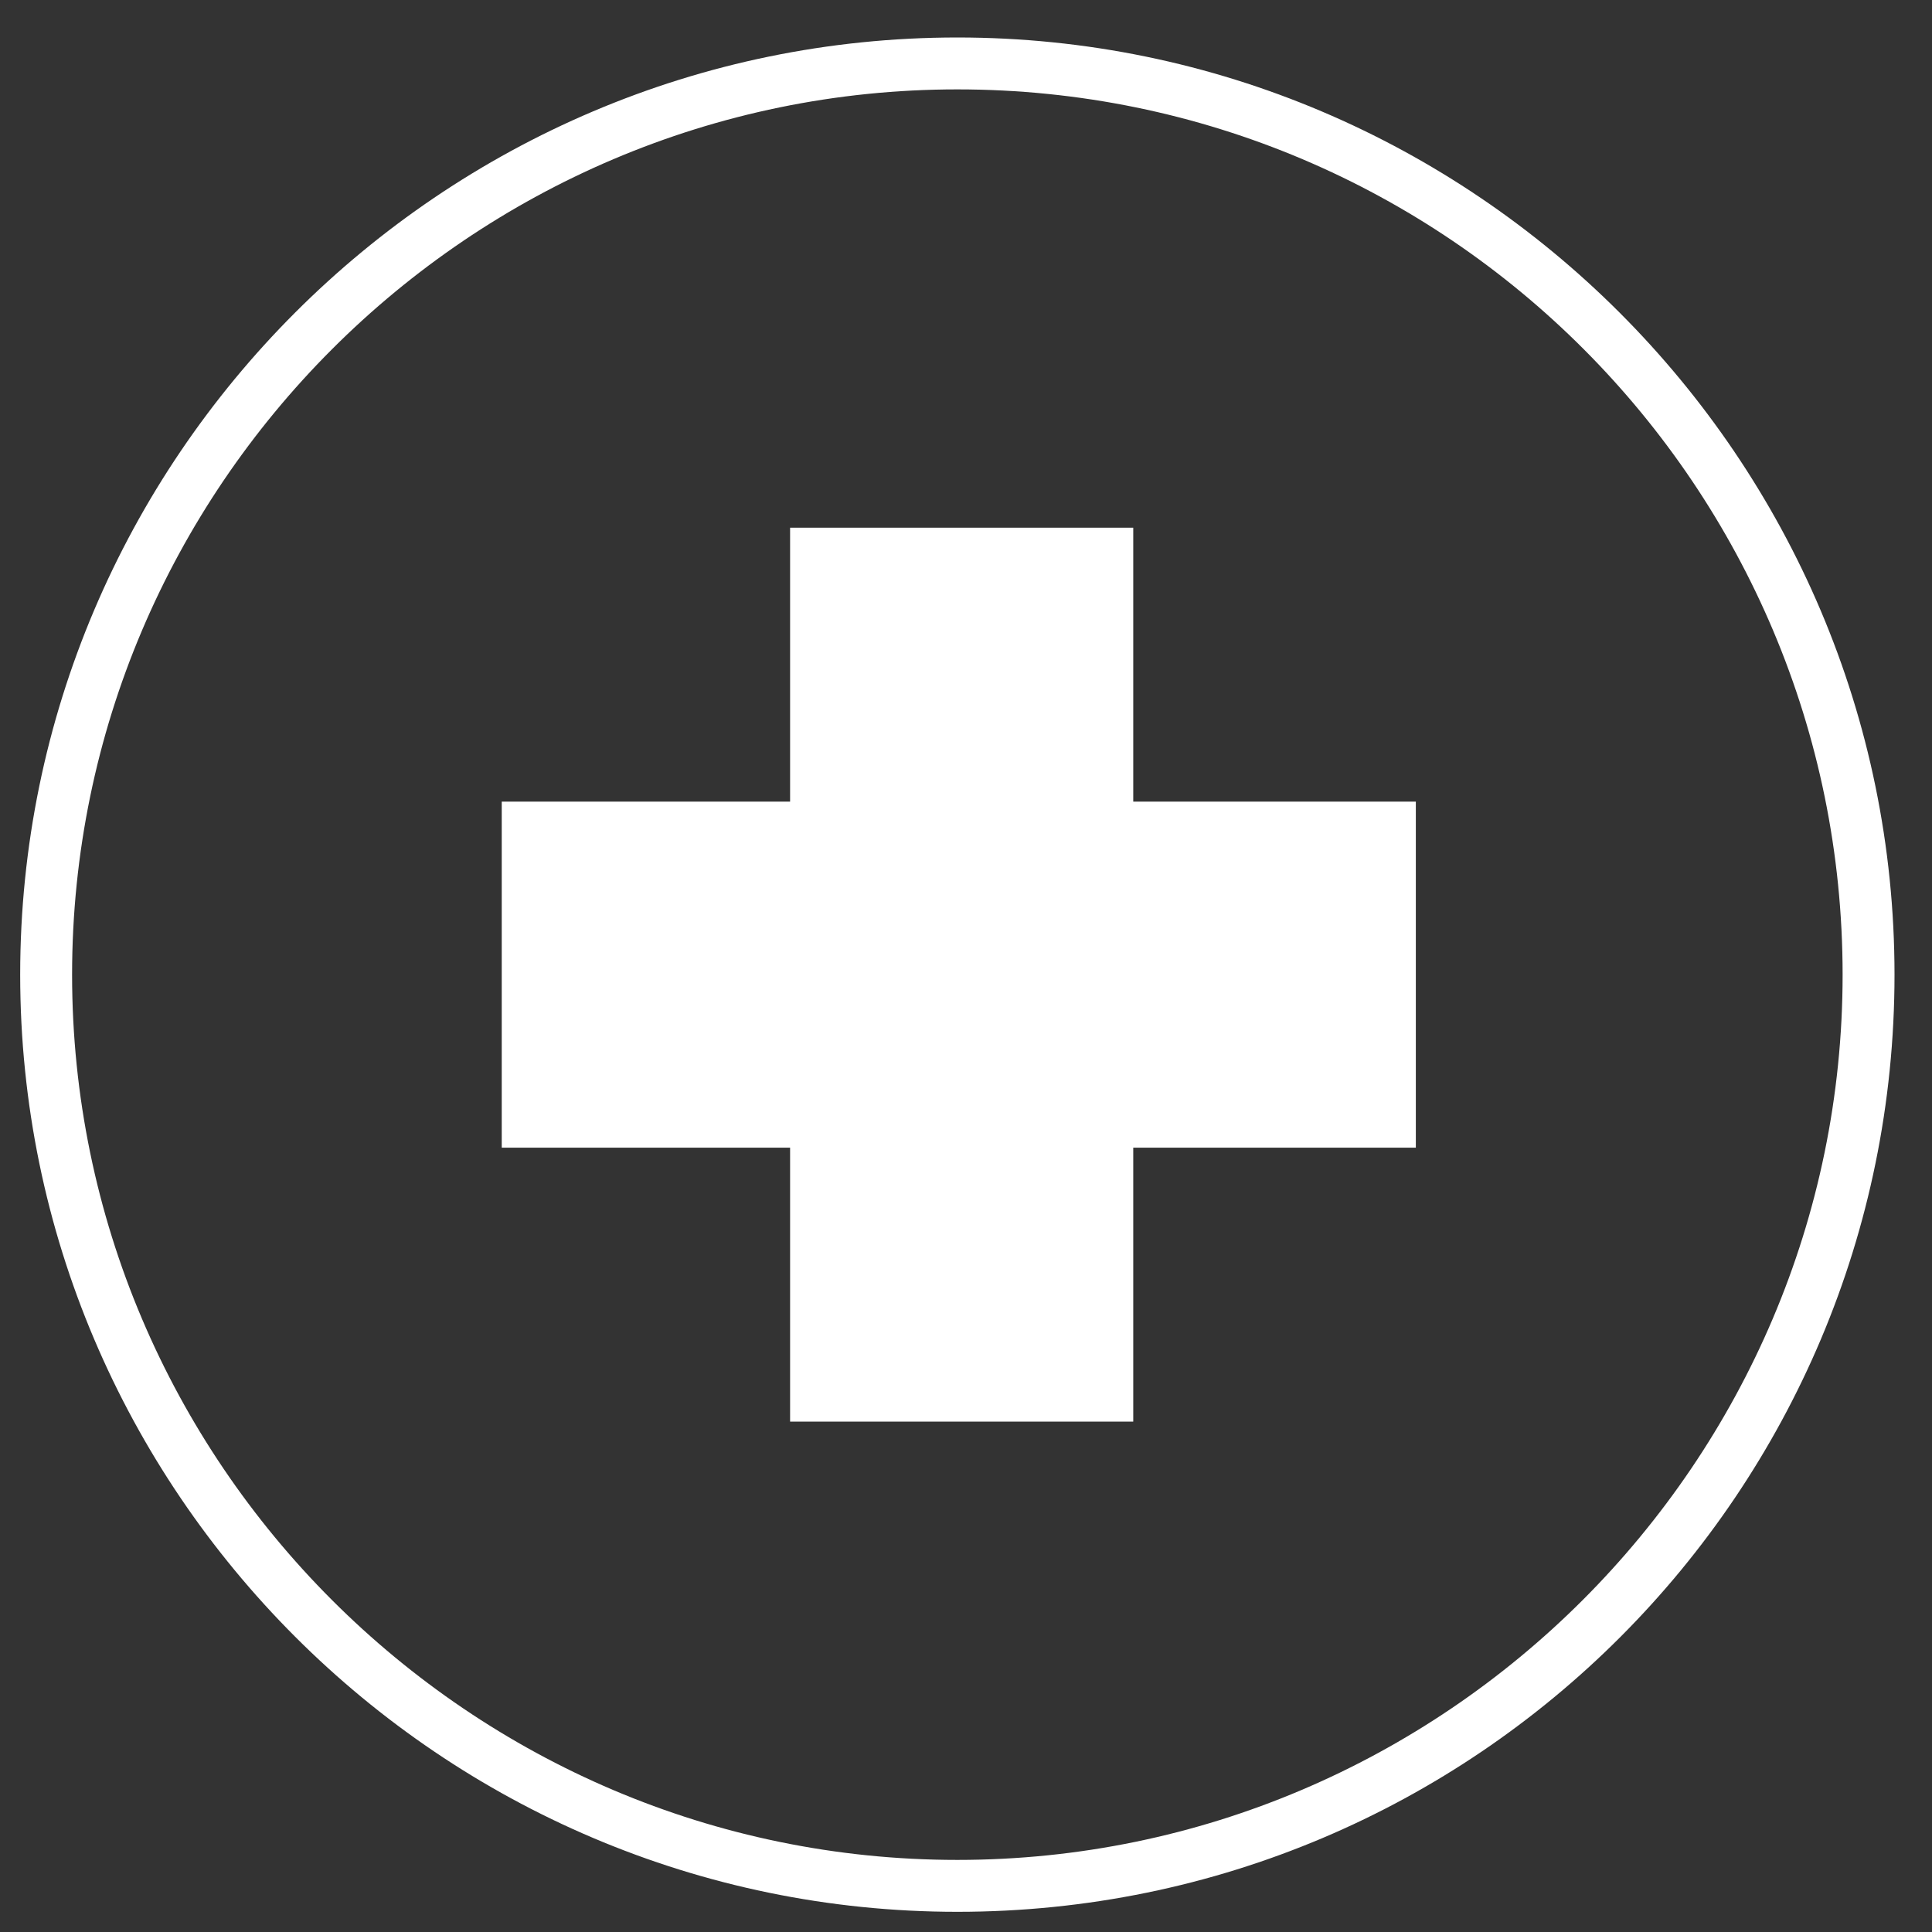
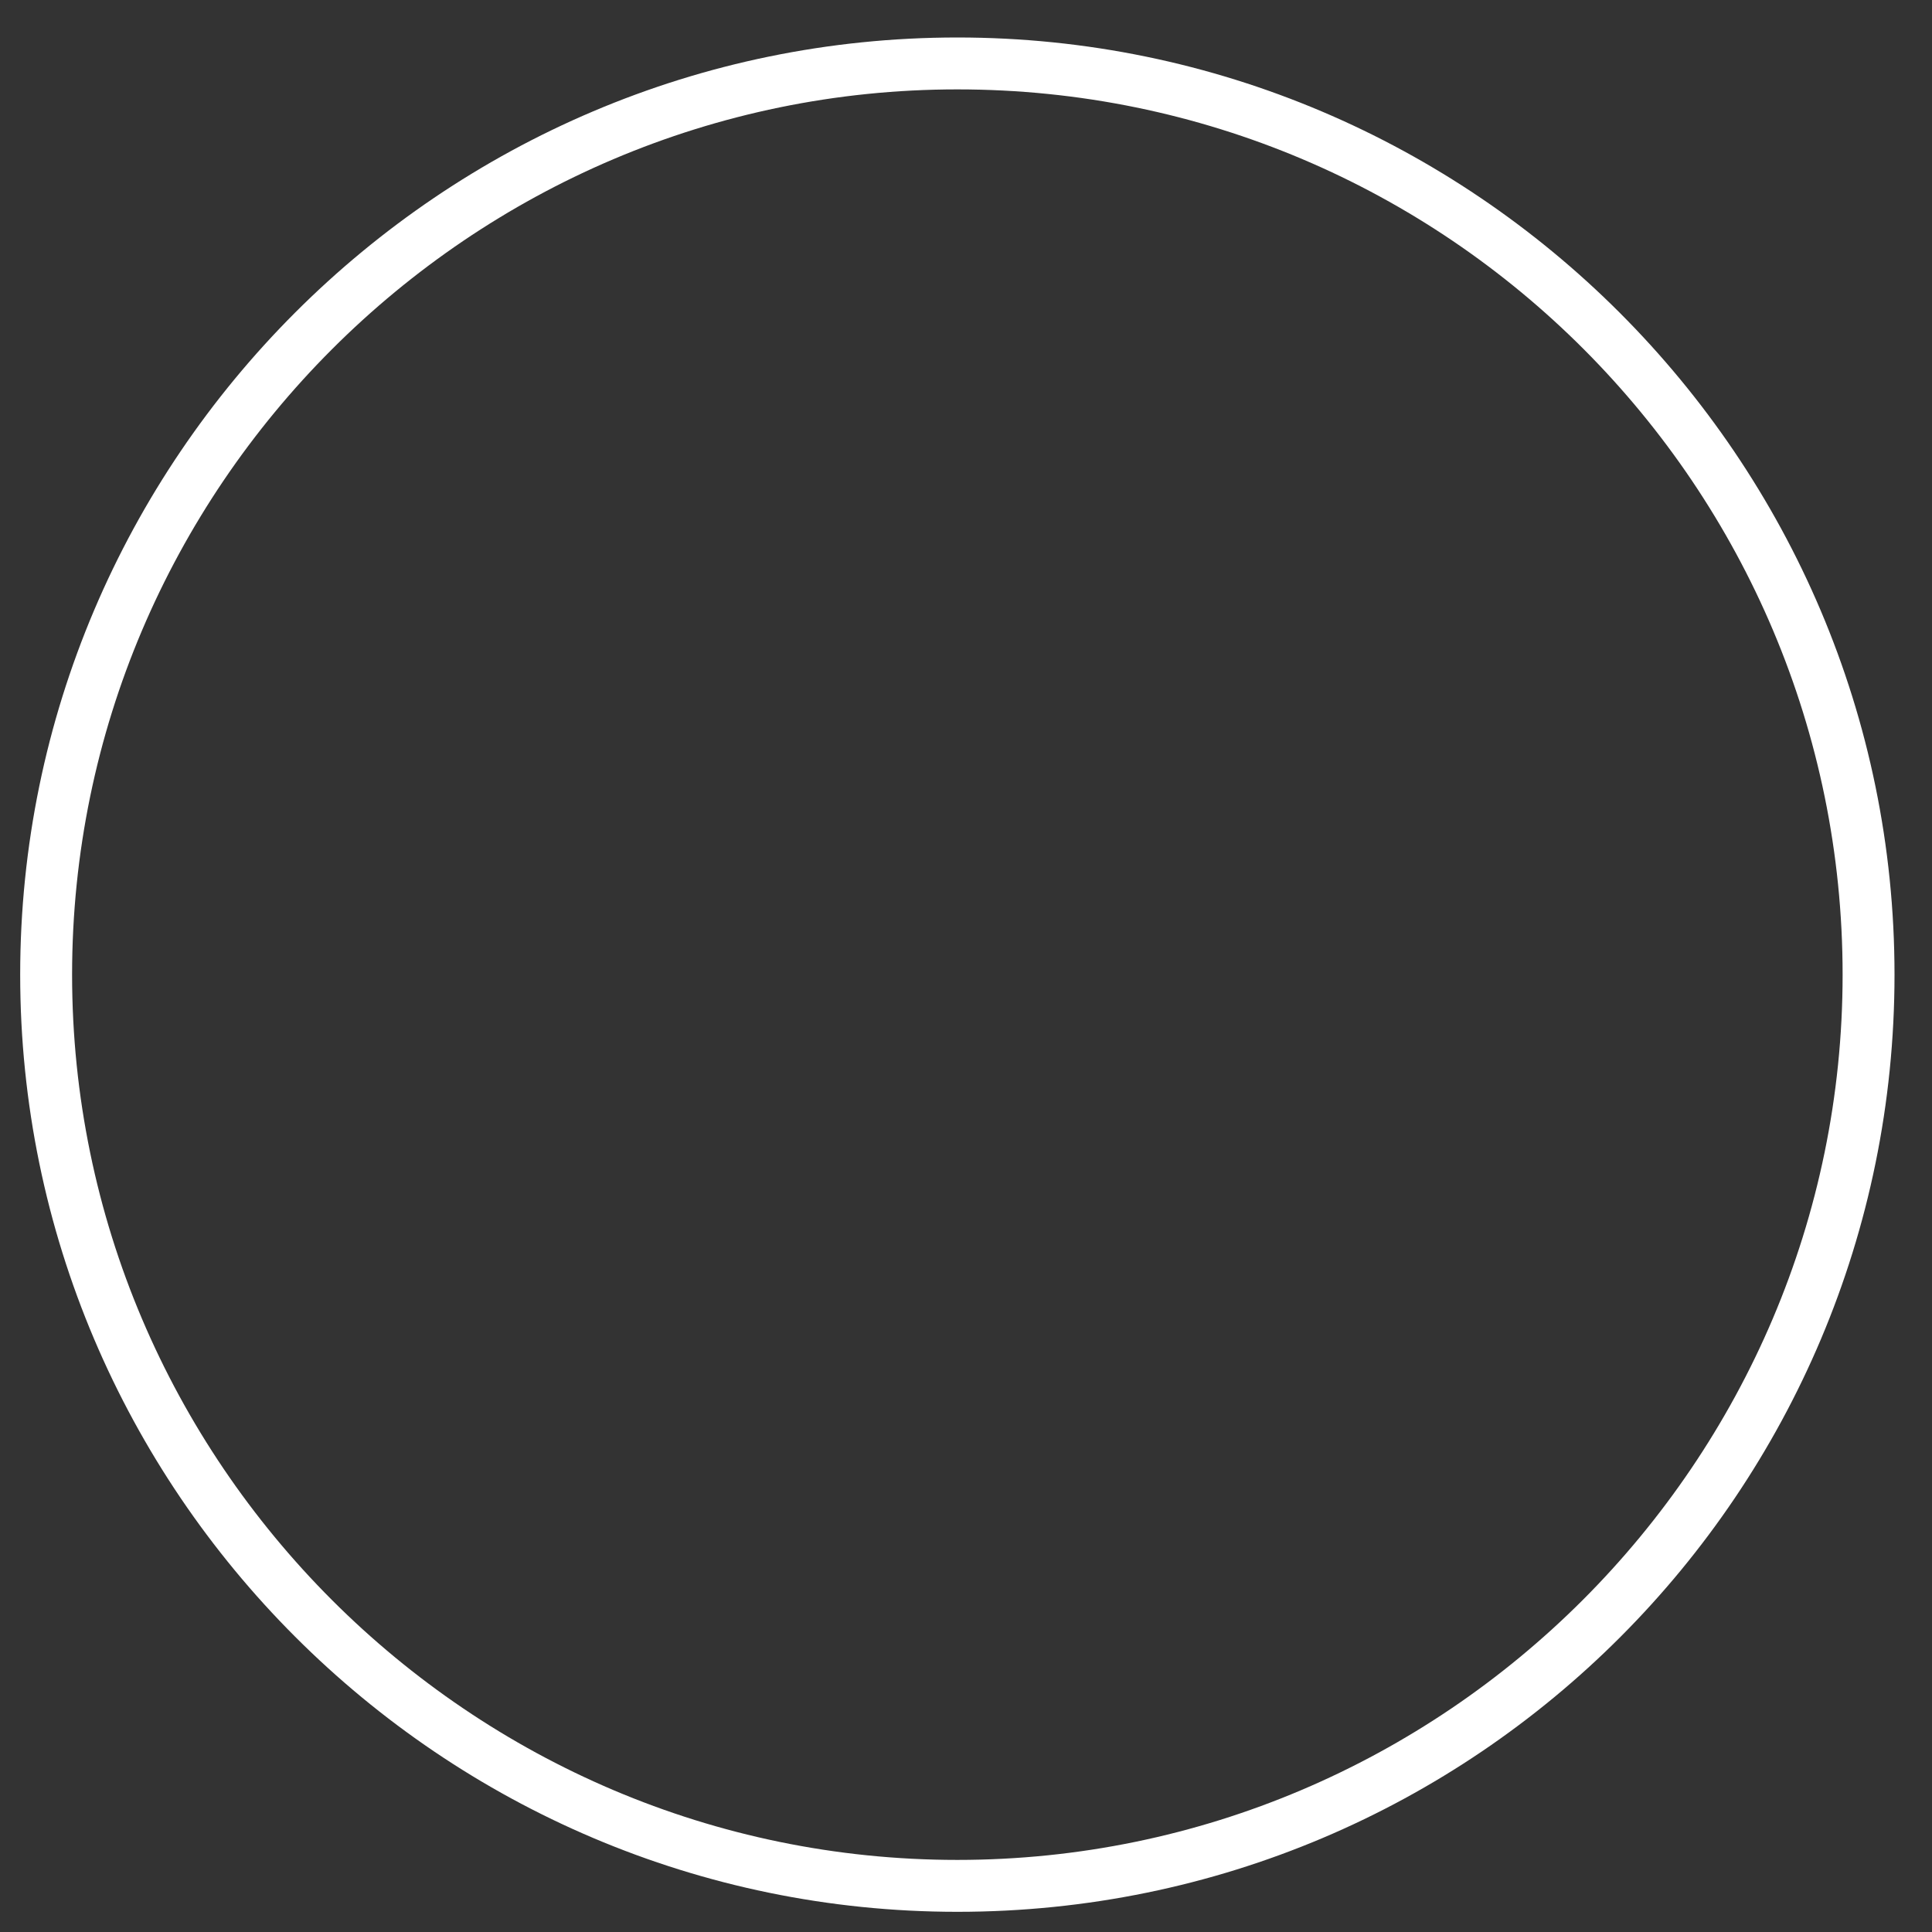
<svg xmlns="http://www.w3.org/2000/svg" version="1.1" id="Layer_1" x="0px" y="0px" viewBox="0 0 67 67" style="enable-background:new 0 0 67 67;" xml:space="preserve">
  <rect x="0" y="0" width="67" height="67" fill="#333333" stroke="none" />
  <style type="text/css">
	.st0{fill:#FFFFFF;}
</style>
  <g>
    <g>
      <path class="st0" d="M33.2,66.3c-17.9,0-32.5-14.6-32.5-32.5c0-17.9,14.6-32.5,32.5-32.5c17.9,0,32.5,14.6,32.5,32.5    C65.7,51.7,51.2,66.3,33.2,66.3z M33.2,3.1C16.3,3.1,2.5,16.9,2.5,33.8c0,16.9,13.8,30.7,30.7,30.7c16.9,0,30.7-13.8,30.7-30.7    C63.9,16.9,50.2,3.1,33.2,3.1z" />
    </g>
-     <polygon class="st0" points="49.1,27.8 39.3,27.8 39.3,18.3 27.4,18.3 27.4,27.8 17.4,27.8 17.4,39.8 27.4,39.8 27.4,49.3    39.3,49.3 39.3,39.8 49.1,39.8  " />
  </g>
</svg>